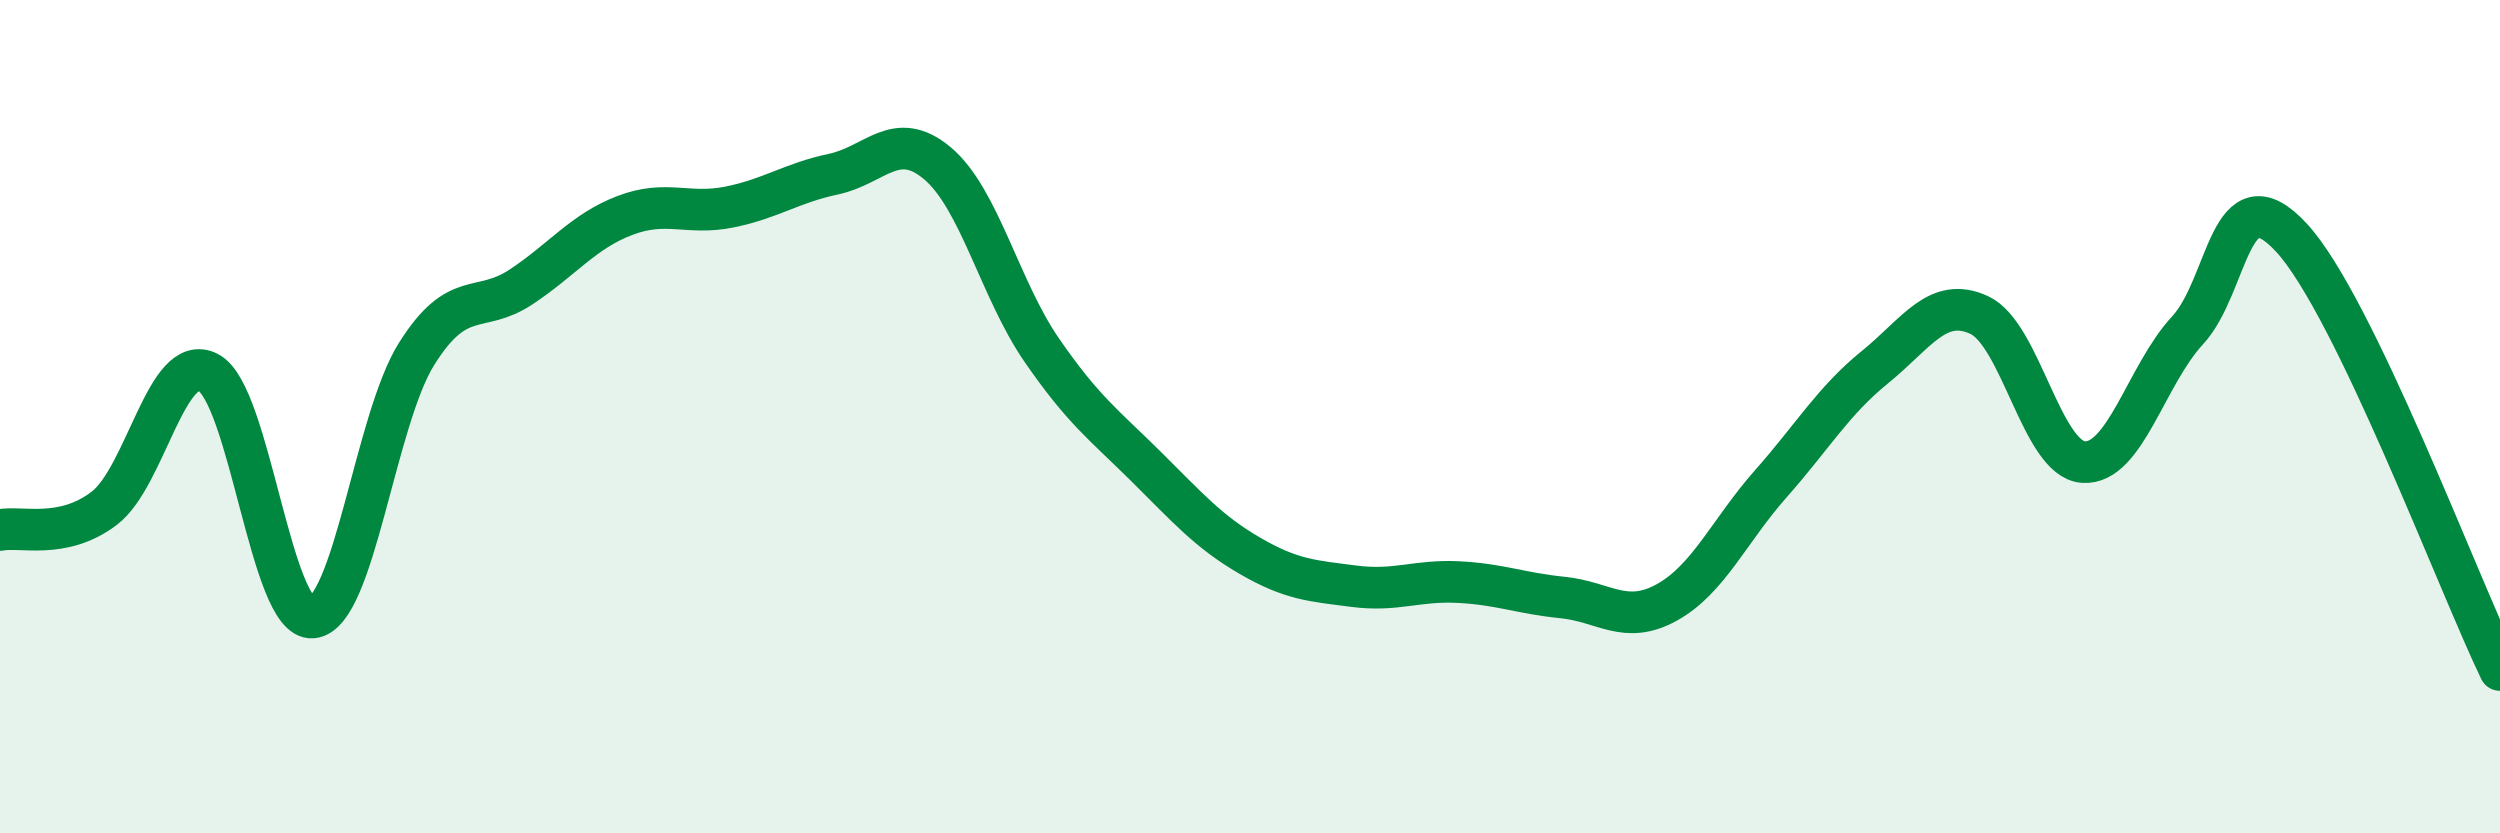
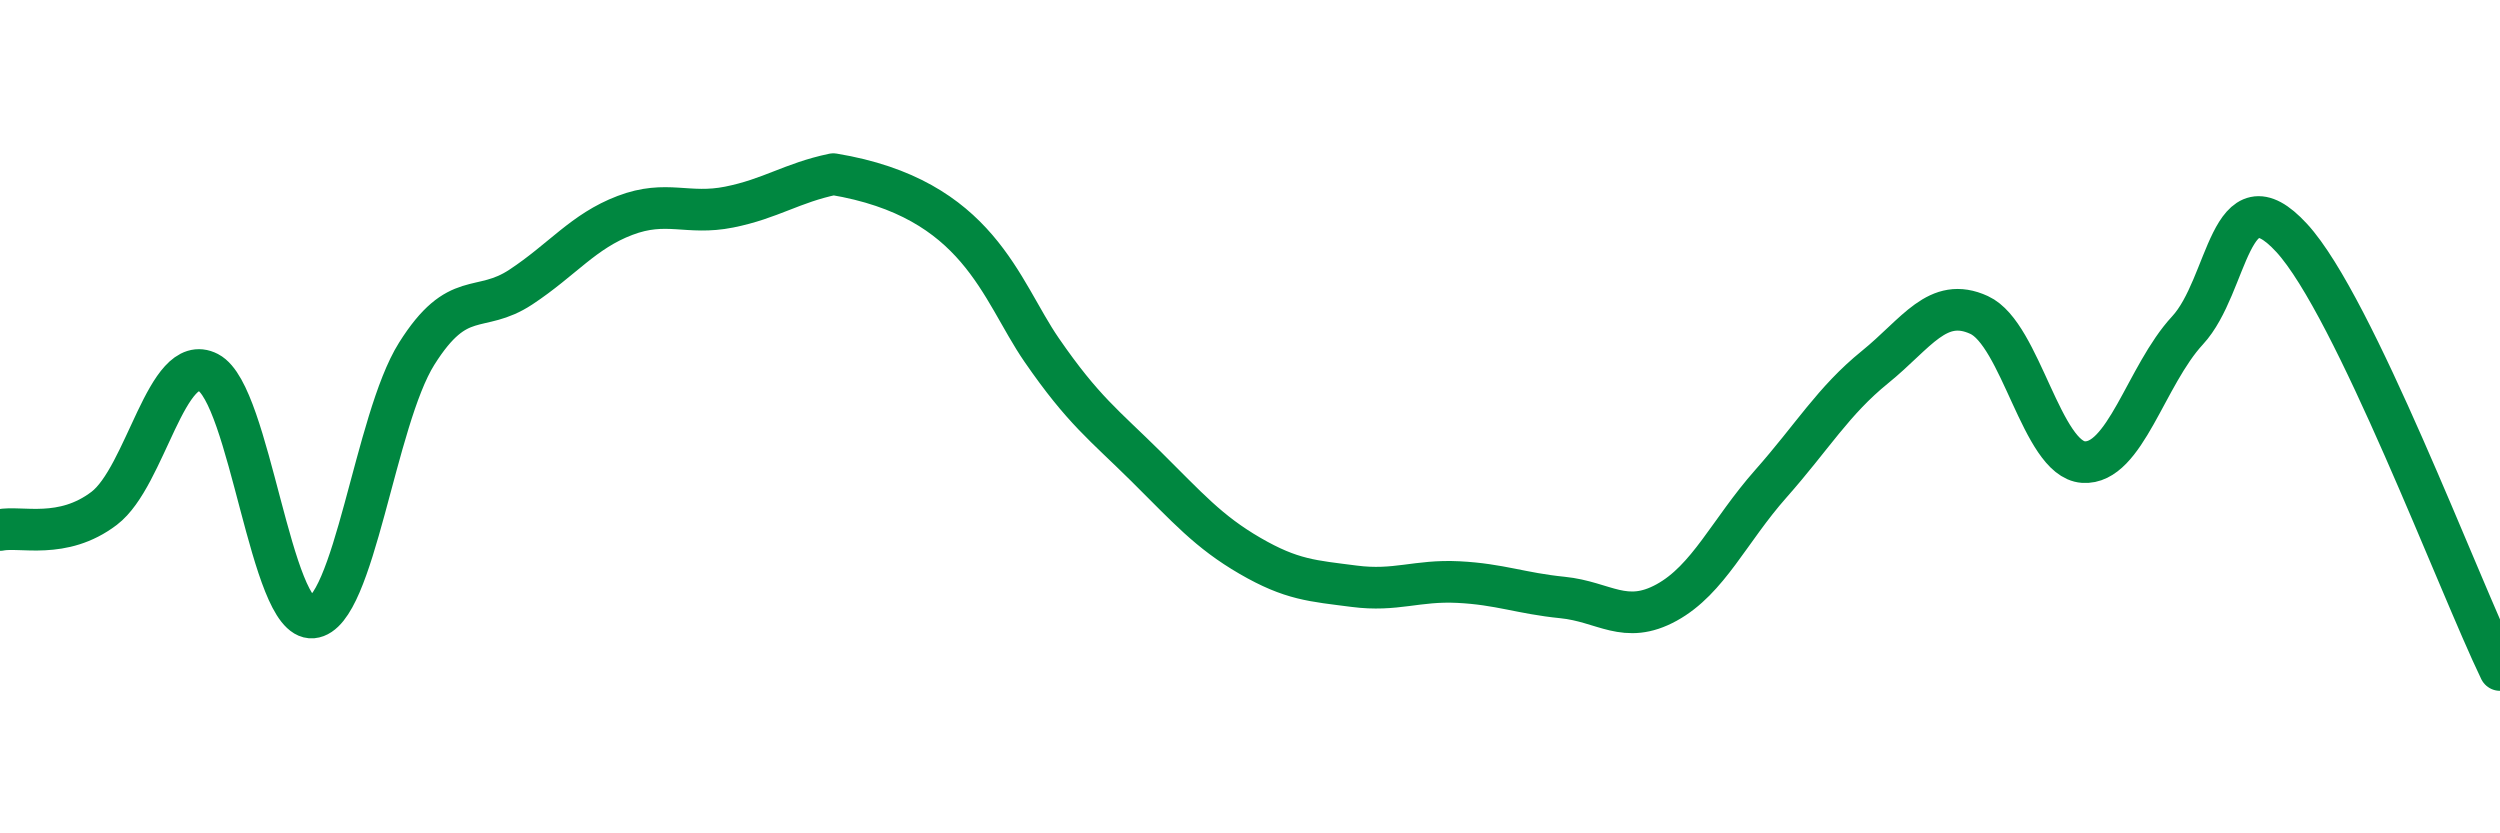
<svg xmlns="http://www.w3.org/2000/svg" width="60" height="20" viewBox="0 0 60 20">
-   <path d="M 0,12.72 C 0.5,12.62 1.5,12.96 2.5,12.2 C 3.5,11.44 4,8.42 5,8.94 C 6,9.46 6.5,14.91 7.5,14.82 C 8.5,14.73 9,10.08 10,8.49 C 11,6.9 11.5,7.55 12.5,6.89 C 13.5,6.23 14,5.55 15,5.17 C 16,4.79 16.5,5.17 17.5,4.97 C 18.5,4.77 19,4.39 20,4.18 C 21,3.97 21.5,3.08 22.5,3.92 C 23.5,4.76 24,6.95 25,8.4 C 26,9.85 26.5,10.2 27.5,11.19 C 28.5,12.18 29,12.76 30,13.34 C 31,13.92 31.5,13.94 32.5,14.07 C 33.5,14.2 34,13.92 35,13.97 C 36,14.02 36.5,14.24 37.5,14.34 C 38.5,14.44 39,15.01 40,14.46 C 41,13.91 41.5,12.74 42.5,11.61 C 43.5,10.48 44,9.62 45,8.81 C 46,8 46.5,7.1 47.5,7.56 C 48.5,8.02 49,11.02 50,11.09 C 51,11.16 51.5,9.01 52.5,7.93 C 53.5,6.85 53.5,4.08 55,5.71 C 56.5,7.34 59,14.01 60,16.08L60 20L0 20Z" fill="#008740" opacity="0.1" stroke-linecap="round" stroke-linejoin="round" />
-   <path d="M 0,12.72 C 0.5,12.62 1.5,12.96 2.5,12.2 C 3.5,11.44 4,8.42 5,8.94 C 6,9.46 6.5,14.91 7.5,14.82 C 8.5,14.73 9,10.08 10,8.49 C 11,6.9 11.5,7.55 12.5,6.89 C 13.5,6.23 14,5.55 15,5.17 C 16,4.79 16.5,5.17 17.5,4.97 C 18.5,4.77 19,4.39 20,4.18 C 21,3.97 21.5,3.08 22.5,3.92 C 23.5,4.76 24,6.95 25,8.4 C 26,9.85 26.5,10.2 27.5,11.19 C 28.5,12.18 29,12.76 30,13.34 C 31,13.92 31.5,13.94 32.5,14.07 C 33.5,14.2 34,13.92 35,13.97 C 36,14.02 36.5,14.24 37.5,14.34 C 38.5,14.44 39,15.01 40,14.46 C 41,13.91 41.5,12.74 42.5,11.61 C 43.5,10.48 44,9.62 45,8.81 C 46,8 46.5,7.1 47.5,7.56 C 48.5,8.02 49,11.02 50,11.09 C 51,11.16 51.5,9.01 52.5,7.93 C 53.5,6.85 53.5,4.08 55,5.71 C 56.5,7.34 59,14.01 60,16.08" stroke="#008740" stroke-width="1" fill="none" stroke-linecap="round" stroke-linejoin="round" />
+   <path d="M 0,12.72 C 0.5,12.62 1.5,12.96 2.5,12.2 C 3.5,11.44 4,8.42 5,8.94 C 6,9.46 6.5,14.91 7.5,14.82 C 8.5,14.73 9,10.08 10,8.49 C 11,6.9 11.5,7.55 12.5,6.89 C 13.5,6.23 14,5.55 15,5.17 C 16,4.79 16.5,5.17 17.5,4.97 C 18.5,4.77 19,4.39 20,4.18 C 23.5,4.76 24,6.95 25,8.4 C 26,9.85 26.5,10.2 27.5,11.19 C 28.5,12.18 29,12.76 30,13.34 C 31,13.92 31.5,13.94 32.5,14.07 C 33.5,14.2 34,13.92 35,13.97 C 36,14.02 36.5,14.24 37.5,14.34 C 38.5,14.44 39,15.01 40,14.46 C 41,13.91 41.5,12.74 42.5,11.61 C 43.5,10.48 44,9.62 45,8.81 C 46,8 46.5,7.1 47.5,7.56 C 48.5,8.02 49,11.02 50,11.09 C 51,11.16 51.5,9.01 52.5,7.93 C 53.5,6.85 53.5,4.08 55,5.71 C 56.5,7.34 59,14.01 60,16.08" stroke="#008740" stroke-width="1" fill="none" stroke-linecap="round" stroke-linejoin="round" />
</svg>